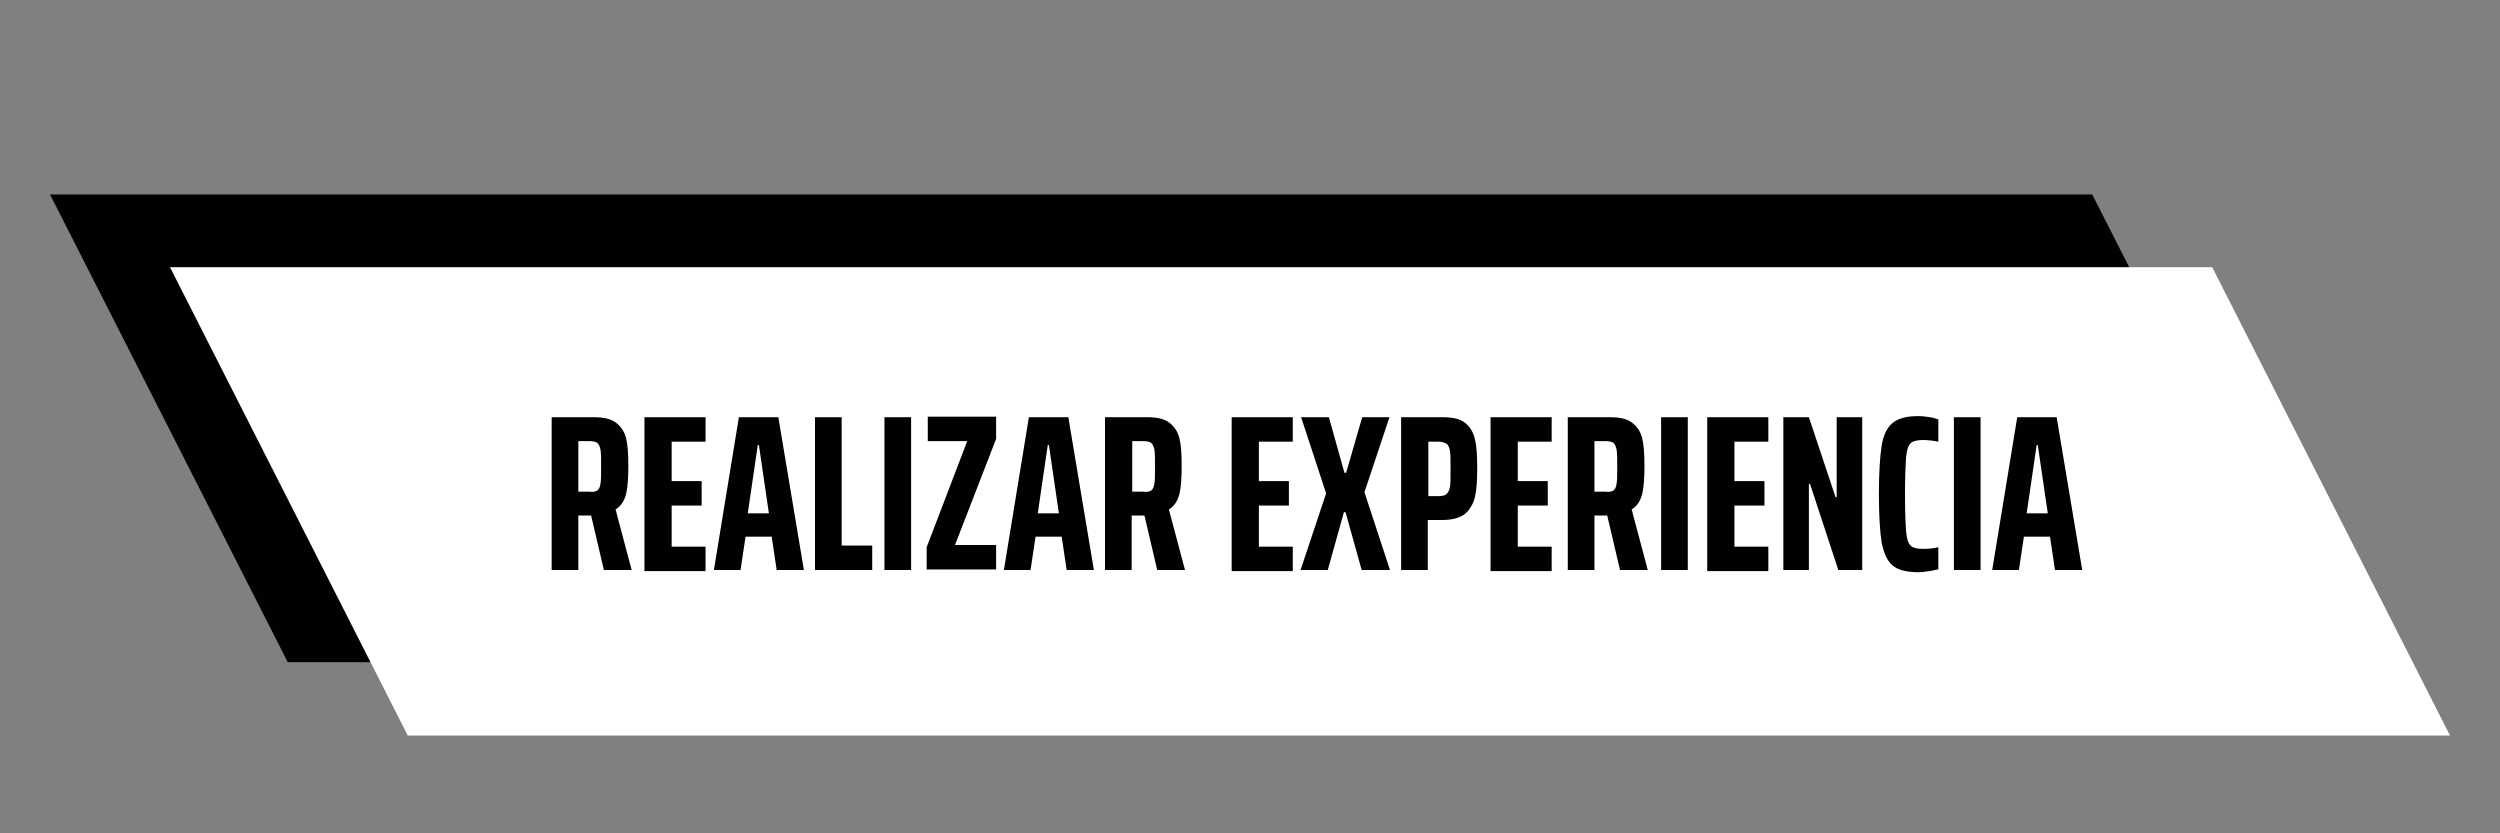
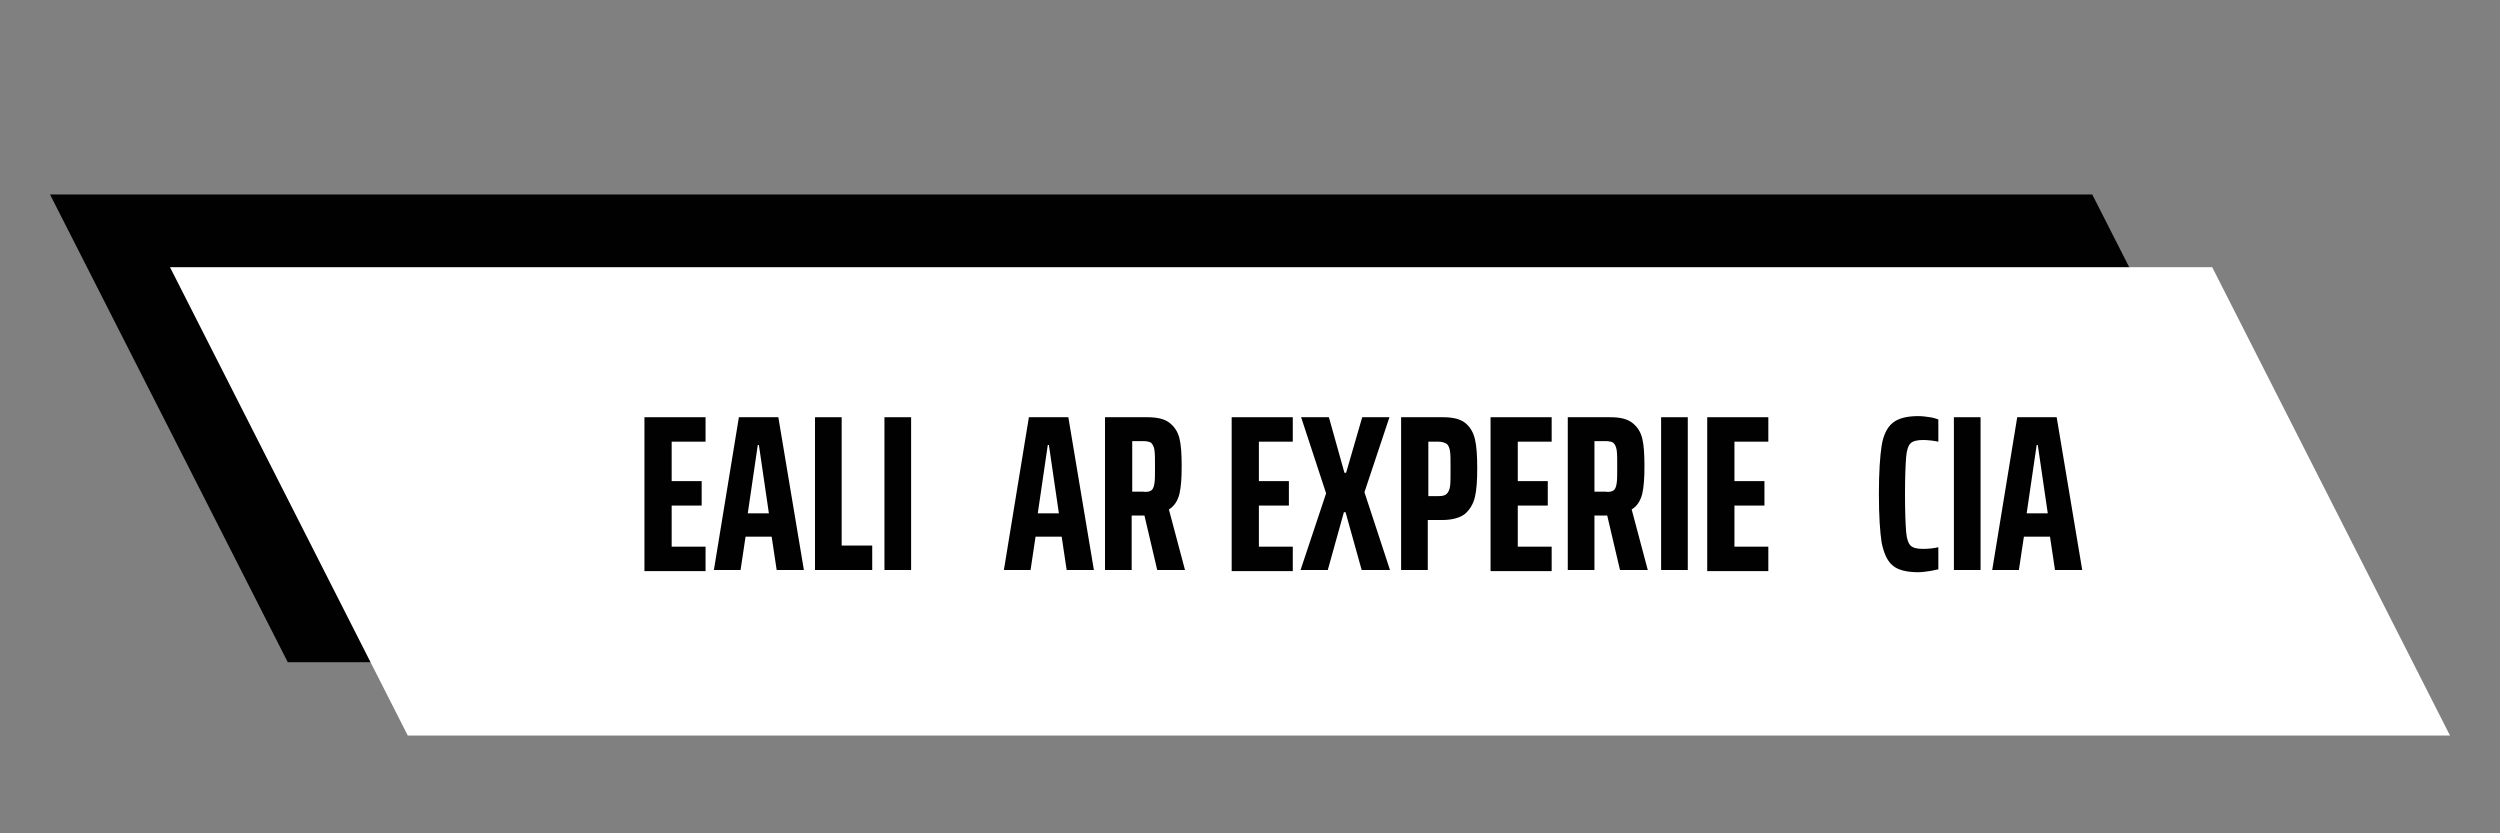
<svg xmlns="http://www.w3.org/2000/svg" enable-background="new 0 0 450 150" viewBox="0 0 450 150">
  <rect x="0" y="0" width="450" height="150" fill="#808080" stroke="none" />
  <path d="m9 35 42.8 84.2h367.6l-42.8-84.2z" fill="#010101" />
  <path d="m30.6 48.1 42.8 84.3h367.6l-42.8-84.3z" fill="#fff" />
  <g fill="#010101">
-     <path d="m108.7 102.6-2.3-9.8h-.1-2.2v9.8h-4.8v-27.5h7.6c1.8 0 3.1.3 4 1s1.5 1.6 1.8 2.8.4 2.9.4 5-.1 3.7-.4 5c-.3 1.2-.9 2.2-1.9 2.8l2.9 10.9zm-1.2-14.3c.3-.2.5-.6.6-1.3.1-.6.1-1.6.1-3s0-2.3-.1-3c-.1-.6-.3-1-.6-1.3-.3-.2-.8-.3-1.5-.3h-1.9v9.1h1.9c.7.1 1.2 0 1.5-.2z" />
    <path d="m116 102.6v-27.5h11v4.4h-6.1v7.1h5.4v4.4h-5.4v7.4h6.1v4.4h-11z" />
    <path d="m139.8 102.6-.9-6h-4.7l-.9 6h-4.8l4.5-27.5h7.1l4.6 27.5zm-3.2-22.5h-.2l-1.8 12.3h3.8z" />
    <path d="m146.7 102.6v-27.5h4.8v23.1h5.5v4.4z" />
    <path d="m159.2 102.6v-27.5h4.8v27.5z" />
-     <path d="m166.8 102.6v-4.1l7.3-19.1h-7.1v-4.4h12.3v4l-7.4 19.1h7.4v4.4h-12.5z" />
    <path d="m192 102.6-.9-6h-4.7l-.9 6h-4.8l4.5-27.5h7.1l4.6 27.5zm-3.2-22.5h-.2l-1.8 12.3h3.8z" />
    <path d="m208.3 102.6-2.3-9.8h-.1-2.2v9.8h-4.8v-27.5h7.6c1.8 0 3.1.3 4 1s1.5 1.6 1.8 2.8.4 2.9.4 5-.1 3.7-.4 5c-.3 1.2-.9 2.2-1.9 2.8l2.9 10.9zm-1.1-14.3c.3-.2.5-.6.6-1.3.1-.6.1-1.6.1-3s0-2.3-.1-3c-.1-.6-.3-1-.6-1.3-.3-.2-.8-.3-1.5-.3h-1.9v9.1h1.9c.7.1 1.2 0 1.5-.2z" />
    <path d="m221.7 102.6v-27.5h11v4.4h-6.1v7.1h5.4v4.4h-5.4v7.4h6.1v4.4h-11z" />
    <path d="m245.1 102.6-2.9-10.4h-.3l-2.9 10.4h-4.9l4.6-13.8-4.5-13.7h5l2.8 10h.3l2.9-10h4.9l-4.5 13.5 4.6 14z" />
    <path d="m252.3 75.1h7.4c1.8 0 3.1.3 4 1s1.5 1.7 1.8 3 .4 3 .4 5.2c0 2.1-.1 3.8-.4 5.1s-.9 2.3-1.8 3.1c-.9.7-2.3 1.1-4.1 1.1h-2.6v9h-4.8v-27.5zm6.6 14.2c.7 0 1.2-.1 1.5-.4s.5-.7.6-1.3.1-1.7.1-3.2 0-2.6-.1-3.2-.3-1.1-.6-1.3-.8-.4-1.5-.4h-1.8v9.8z" />
    <path d="m268.3 102.6v-27.5h11v4.4h-6.1v7.1h5.4v4.4h-5.4v7.4h6.1v4.4h-11z" />
    <path d="m291.6 102.6-2.3-9.8h-.1-2.2v9.8h-4.8v-27.5h7.6c1.8 0 3.1.3 4 1s1.5 1.6 1.8 2.8.4 2.9.4 5-.1 3.7-.4 5c-.3 1.2-.9 2.2-1.9 2.8l2.9 10.9zm-1.2-14.3c.3-.2.5-.6.6-1.3.1-.6.1-1.6.1-3s0-2.3-.1-3c-.1-.6-.3-1-.6-1.3-.3-.2-.8-.3-1.5-.3h-1.9v9.1h1.9c.7.1 1.2 0 1.5-.2z" />
    <path d="m299 102.6v-27.5h4.8v27.5z" />
    <path d="m307.3 102.6v-27.5h11v4.4h-6.1v7.1h5.4v4.4h-5.4v7.4h6.1v4.4h-11z" />
-     <path d="m330.9 102.6-5.1-15.5h-.2v15.5h-4.6v-27.5h4.6l4.8 14.4h.2v-14.4h4.6v27.5z" />
    <path d="m347.3 102.8c-.7.1-1.4.2-2 .2-2.1 0-3.7-.4-4.6-1.2-1-.8-1.6-2.2-2-4.1-.3-1.9-.5-4.8-.5-8.8 0-3.9.2-6.8.5-8.7s1-3.3 2-4.1 2.5-1.2 4.6-1.2c.7 0 1.4.1 2.1.2s1.2.3 1.5.4v4c-1-.2-2-.3-2.8-.3-1 0-1.8.2-2.2.6s-.7 1.2-.8 2.5-.2 3.5-.2 6.7.1 5.4.2 6.7.4 2.1.8 2.5 1.1.6 2.2.6c1 0 2-.1 2.8-.3v4c-.3 0-.9.2-1.6.3z" />
    <path d="m351.7 102.6v-27.5h4.8v27.5z" />
    <path d="m369.9 102.6-.9-6h-4.7l-.9 6h-4.8l4.5-27.5h7.1l4.6 27.5zm-3.1-22.5h-.2l-1.8 12.3h3.8z" />
  </g>
</svg>